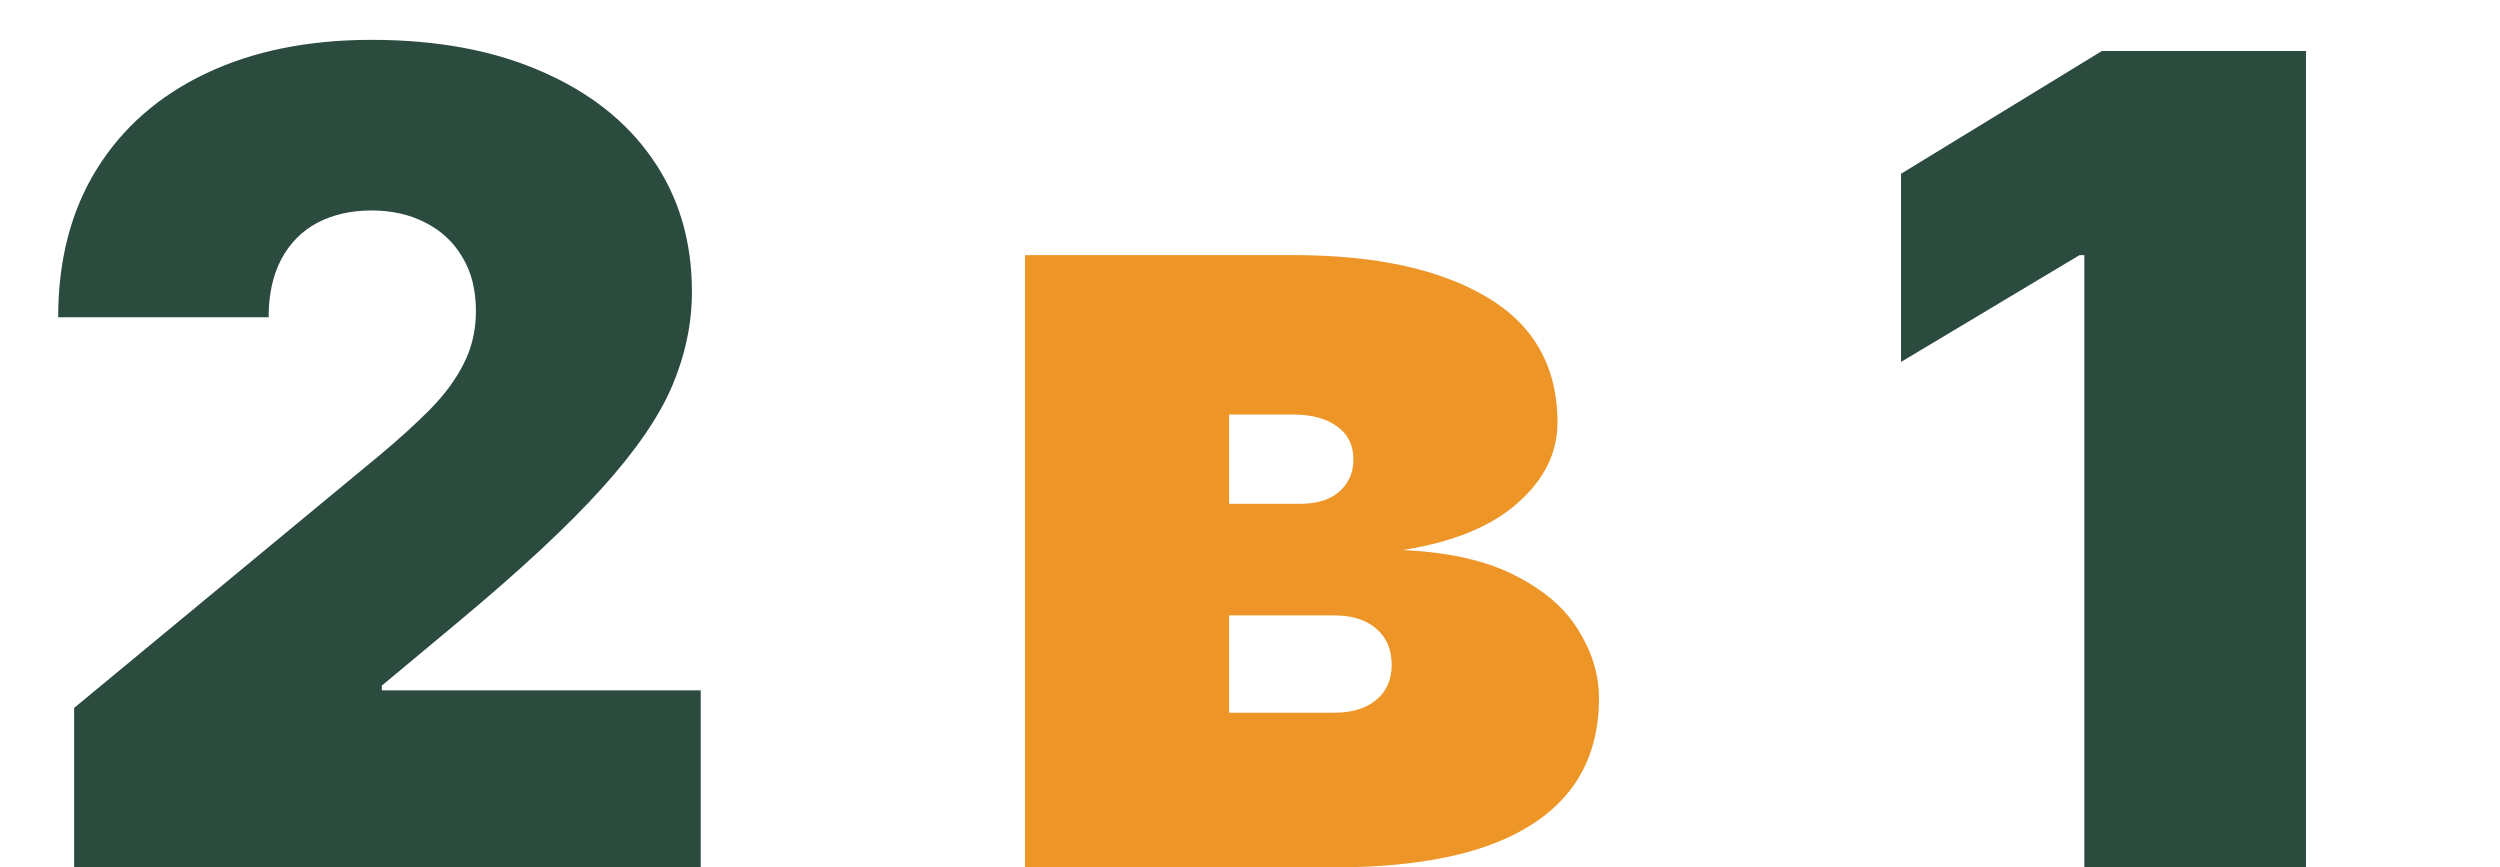
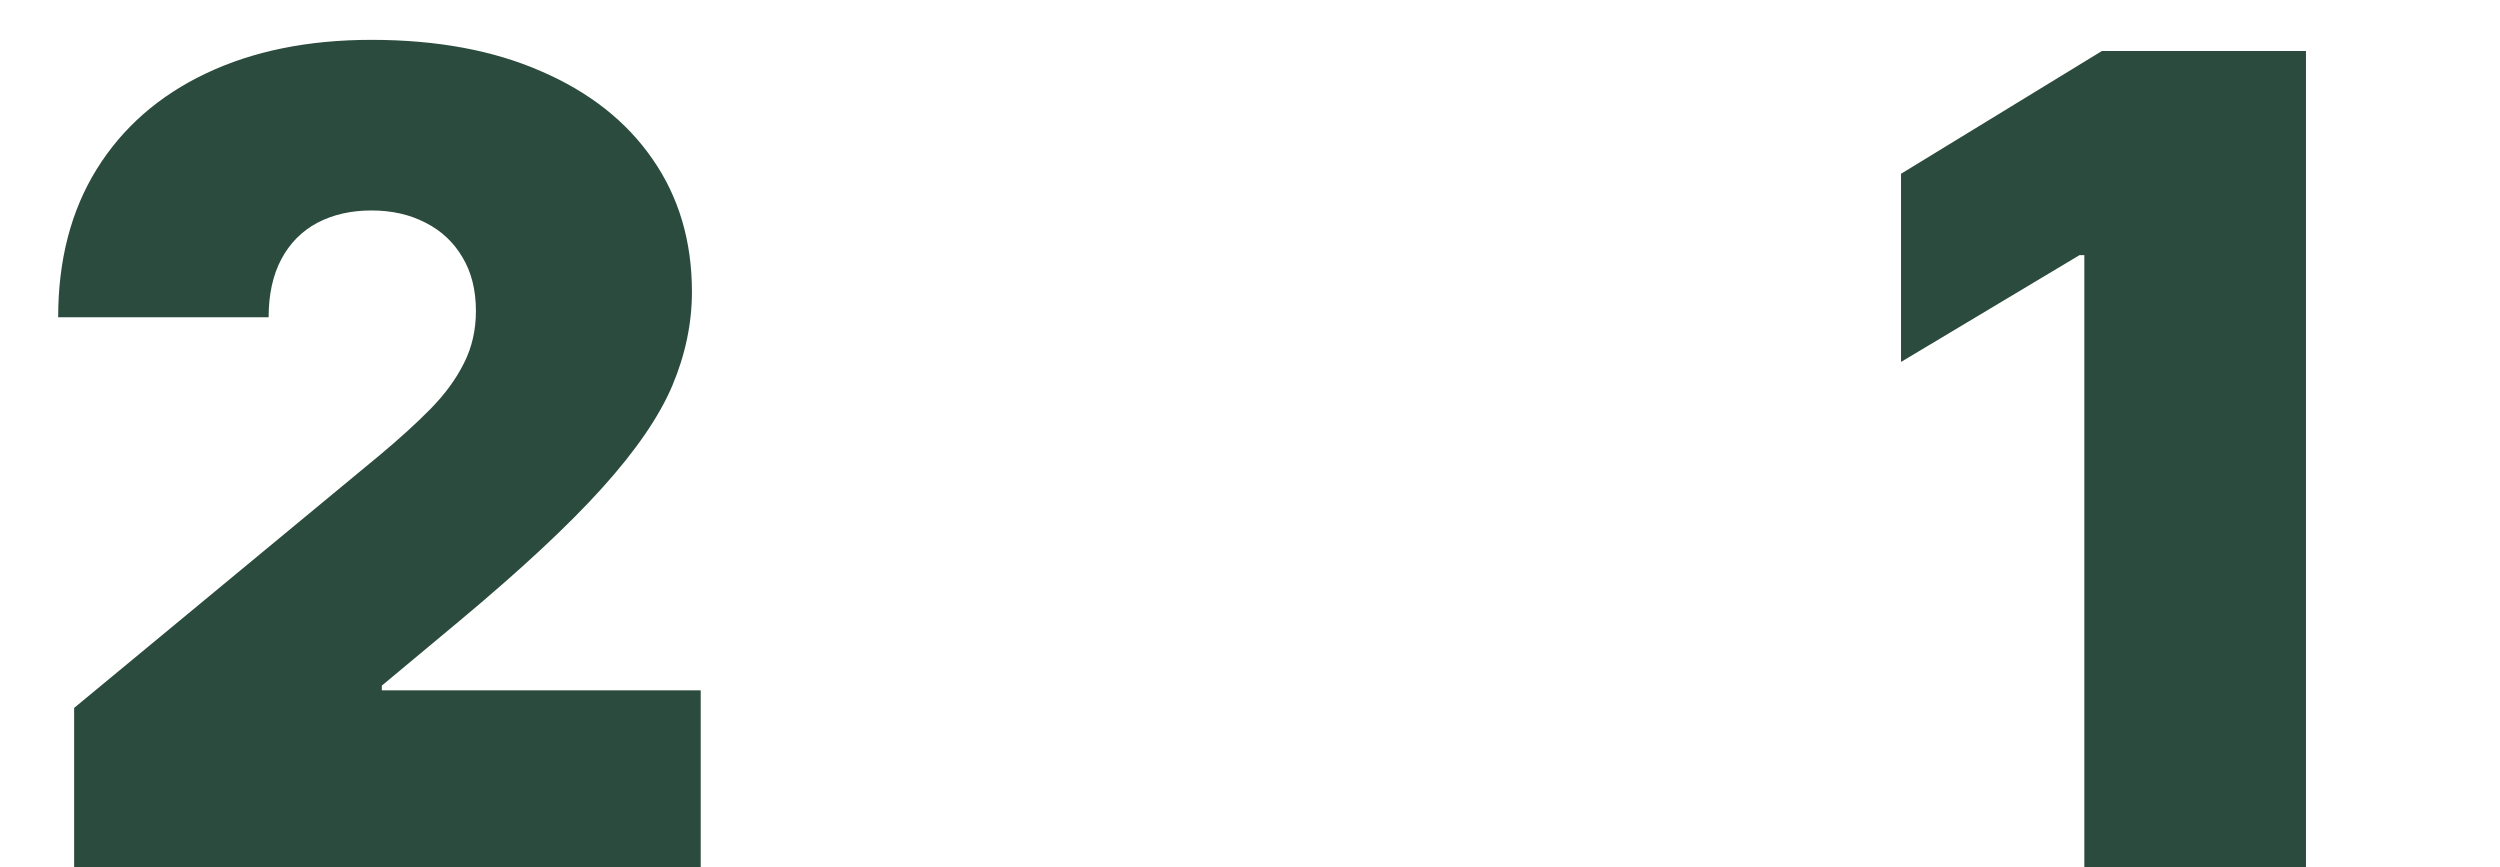
<svg xmlns="http://www.w3.org/2000/svg" width="49" height="17" viewBox="0 0 49 17" fill="none">
  <path d="M1.453 17V13.875L7.422 8.938C7.817 8.609 8.156 8.302 8.437 8.016C8.724 7.724 8.942 7.424 9.094 7.117C9.25 6.81 9.328 6.469 9.328 6.094C9.328 5.682 9.239 5.331 9.062 5.039C8.89 4.747 8.651 4.523 8.344 4.367C8.036 4.206 7.682 4.125 7.281 4.125C6.88 4.125 6.526 4.206 6.219 4.367C5.916 4.529 5.682 4.766 5.515 5.078C5.349 5.391 5.265 5.771 5.265 6.219H1.14C1.14 5.094 1.393 4.125 1.898 3.312C2.403 2.5 3.117 1.875 4.039 1.438C4.961 1 6.041 0.781 7.281 0.781C8.562 0.781 9.672 0.987 10.609 1.398C11.552 1.805 12.278 2.378 12.789 3.117C13.304 3.857 13.562 4.724 13.562 5.719C13.562 6.333 13.435 6.945 13.179 7.555C12.924 8.159 12.466 8.828 11.804 9.562C11.143 10.297 10.203 11.172 8.984 12.188L7.484 13.438V13.531H13.734V17H1.453ZM45.197 1V17H40.853V5H40.76L37.26 7.094V3.406L41.197 1H45.197Z" fill="#2B4B3E" />
-   <path d="M20.09 17V5H25.34C26.949 5 28.215 5.273 29.137 5.82C30.064 6.367 30.527 7.188 30.527 8.281C30.527 8.875 30.267 9.401 29.746 9.859C29.23 10.318 28.48 10.625 27.496 10.781C28.402 10.823 29.137 10.99 29.699 11.281C30.267 11.568 30.681 11.927 30.941 12.359C31.207 12.787 31.34 13.229 31.34 13.688C31.34 14.417 31.142 15.029 30.746 15.523C30.35 16.013 29.767 16.383 28.996 16.633C28.225 16.878 27.277 17 26.152 17H20.09ZM24.09 13.969H26.152C26.501 13.969 26.774 13.885 26.972 13.719C27.175 13.552 27.277 13.323 27.277 13.031C27.277 12.729 27.175 12.492 26.972 12.32C26.774 12.148 26.501 12.062 26.152 12.062H24.09V13.969ZM24.09 9.875H25.465C25.689 9.875 25.879 9.841 26.035 9.773C26.191 9.701 26.311 9.599 26.394 9.469C26.483 9.339 26.527 9.182 26.527 9C26.527 8.724 26.42 8.51 26.207 8.359C25.998 8.203 25.709 8.125 25.34 8.125H24.09V9.875Z" fill="#EE9528" />
</svg>